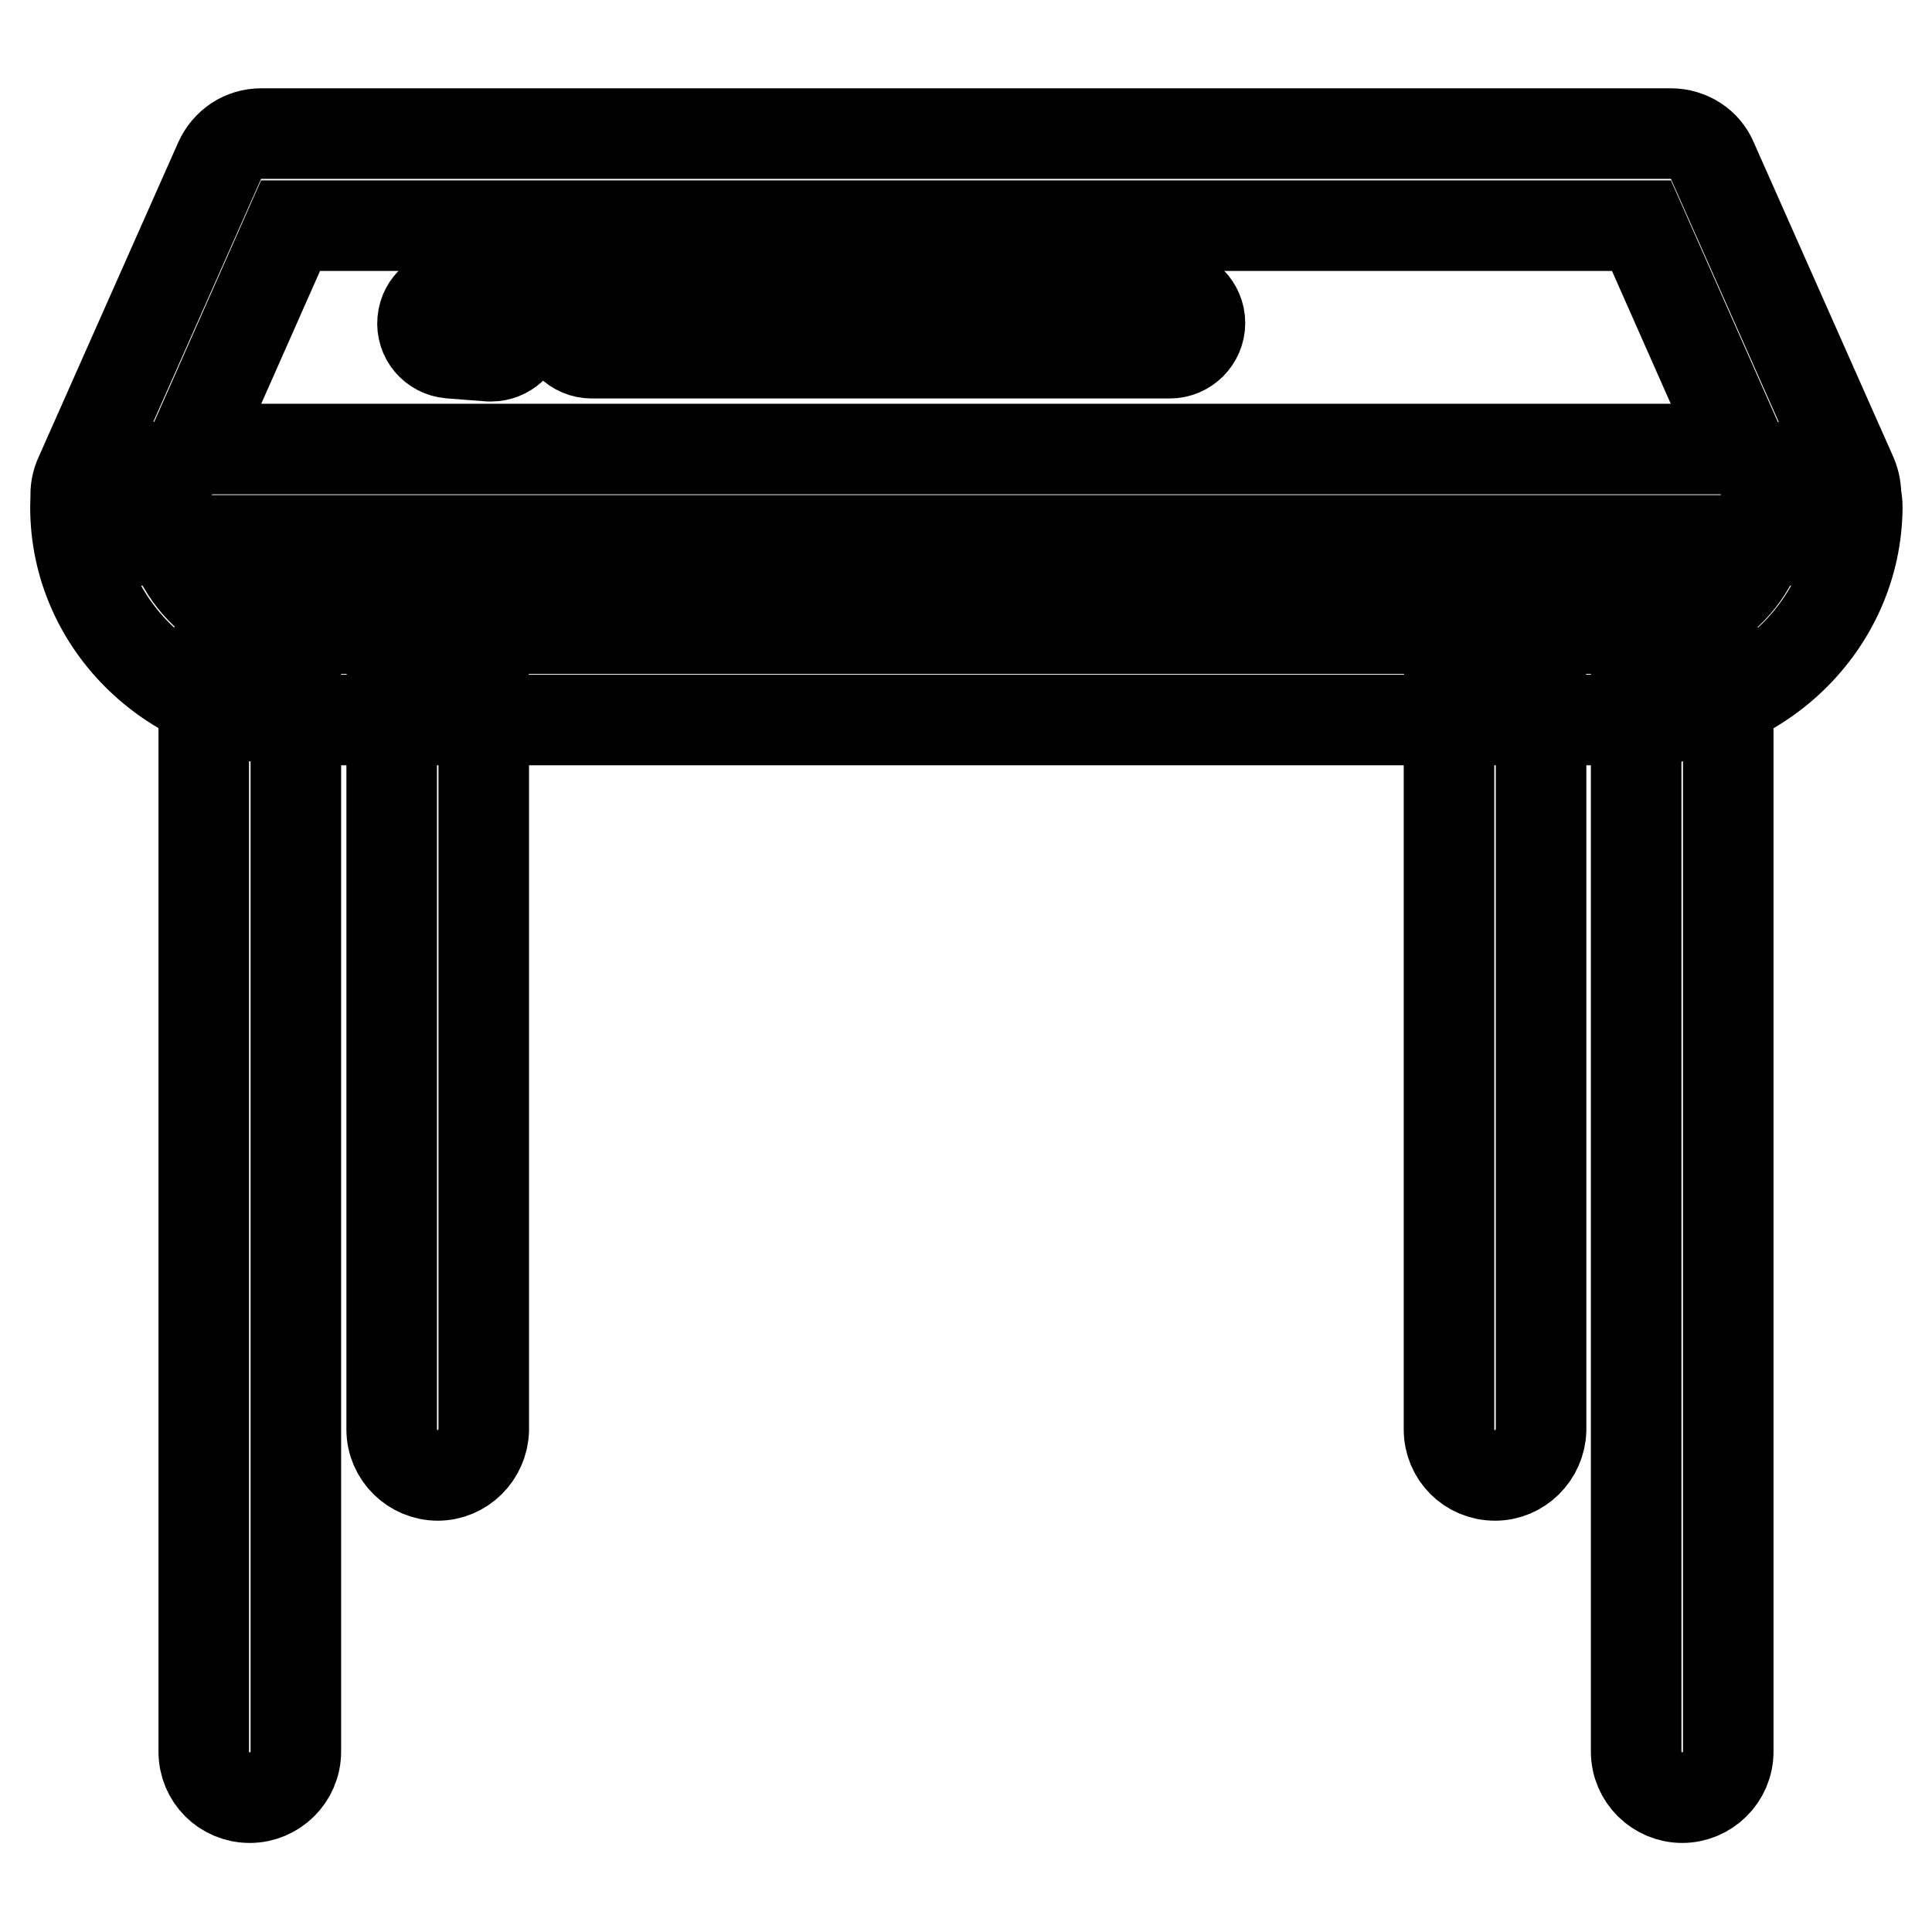
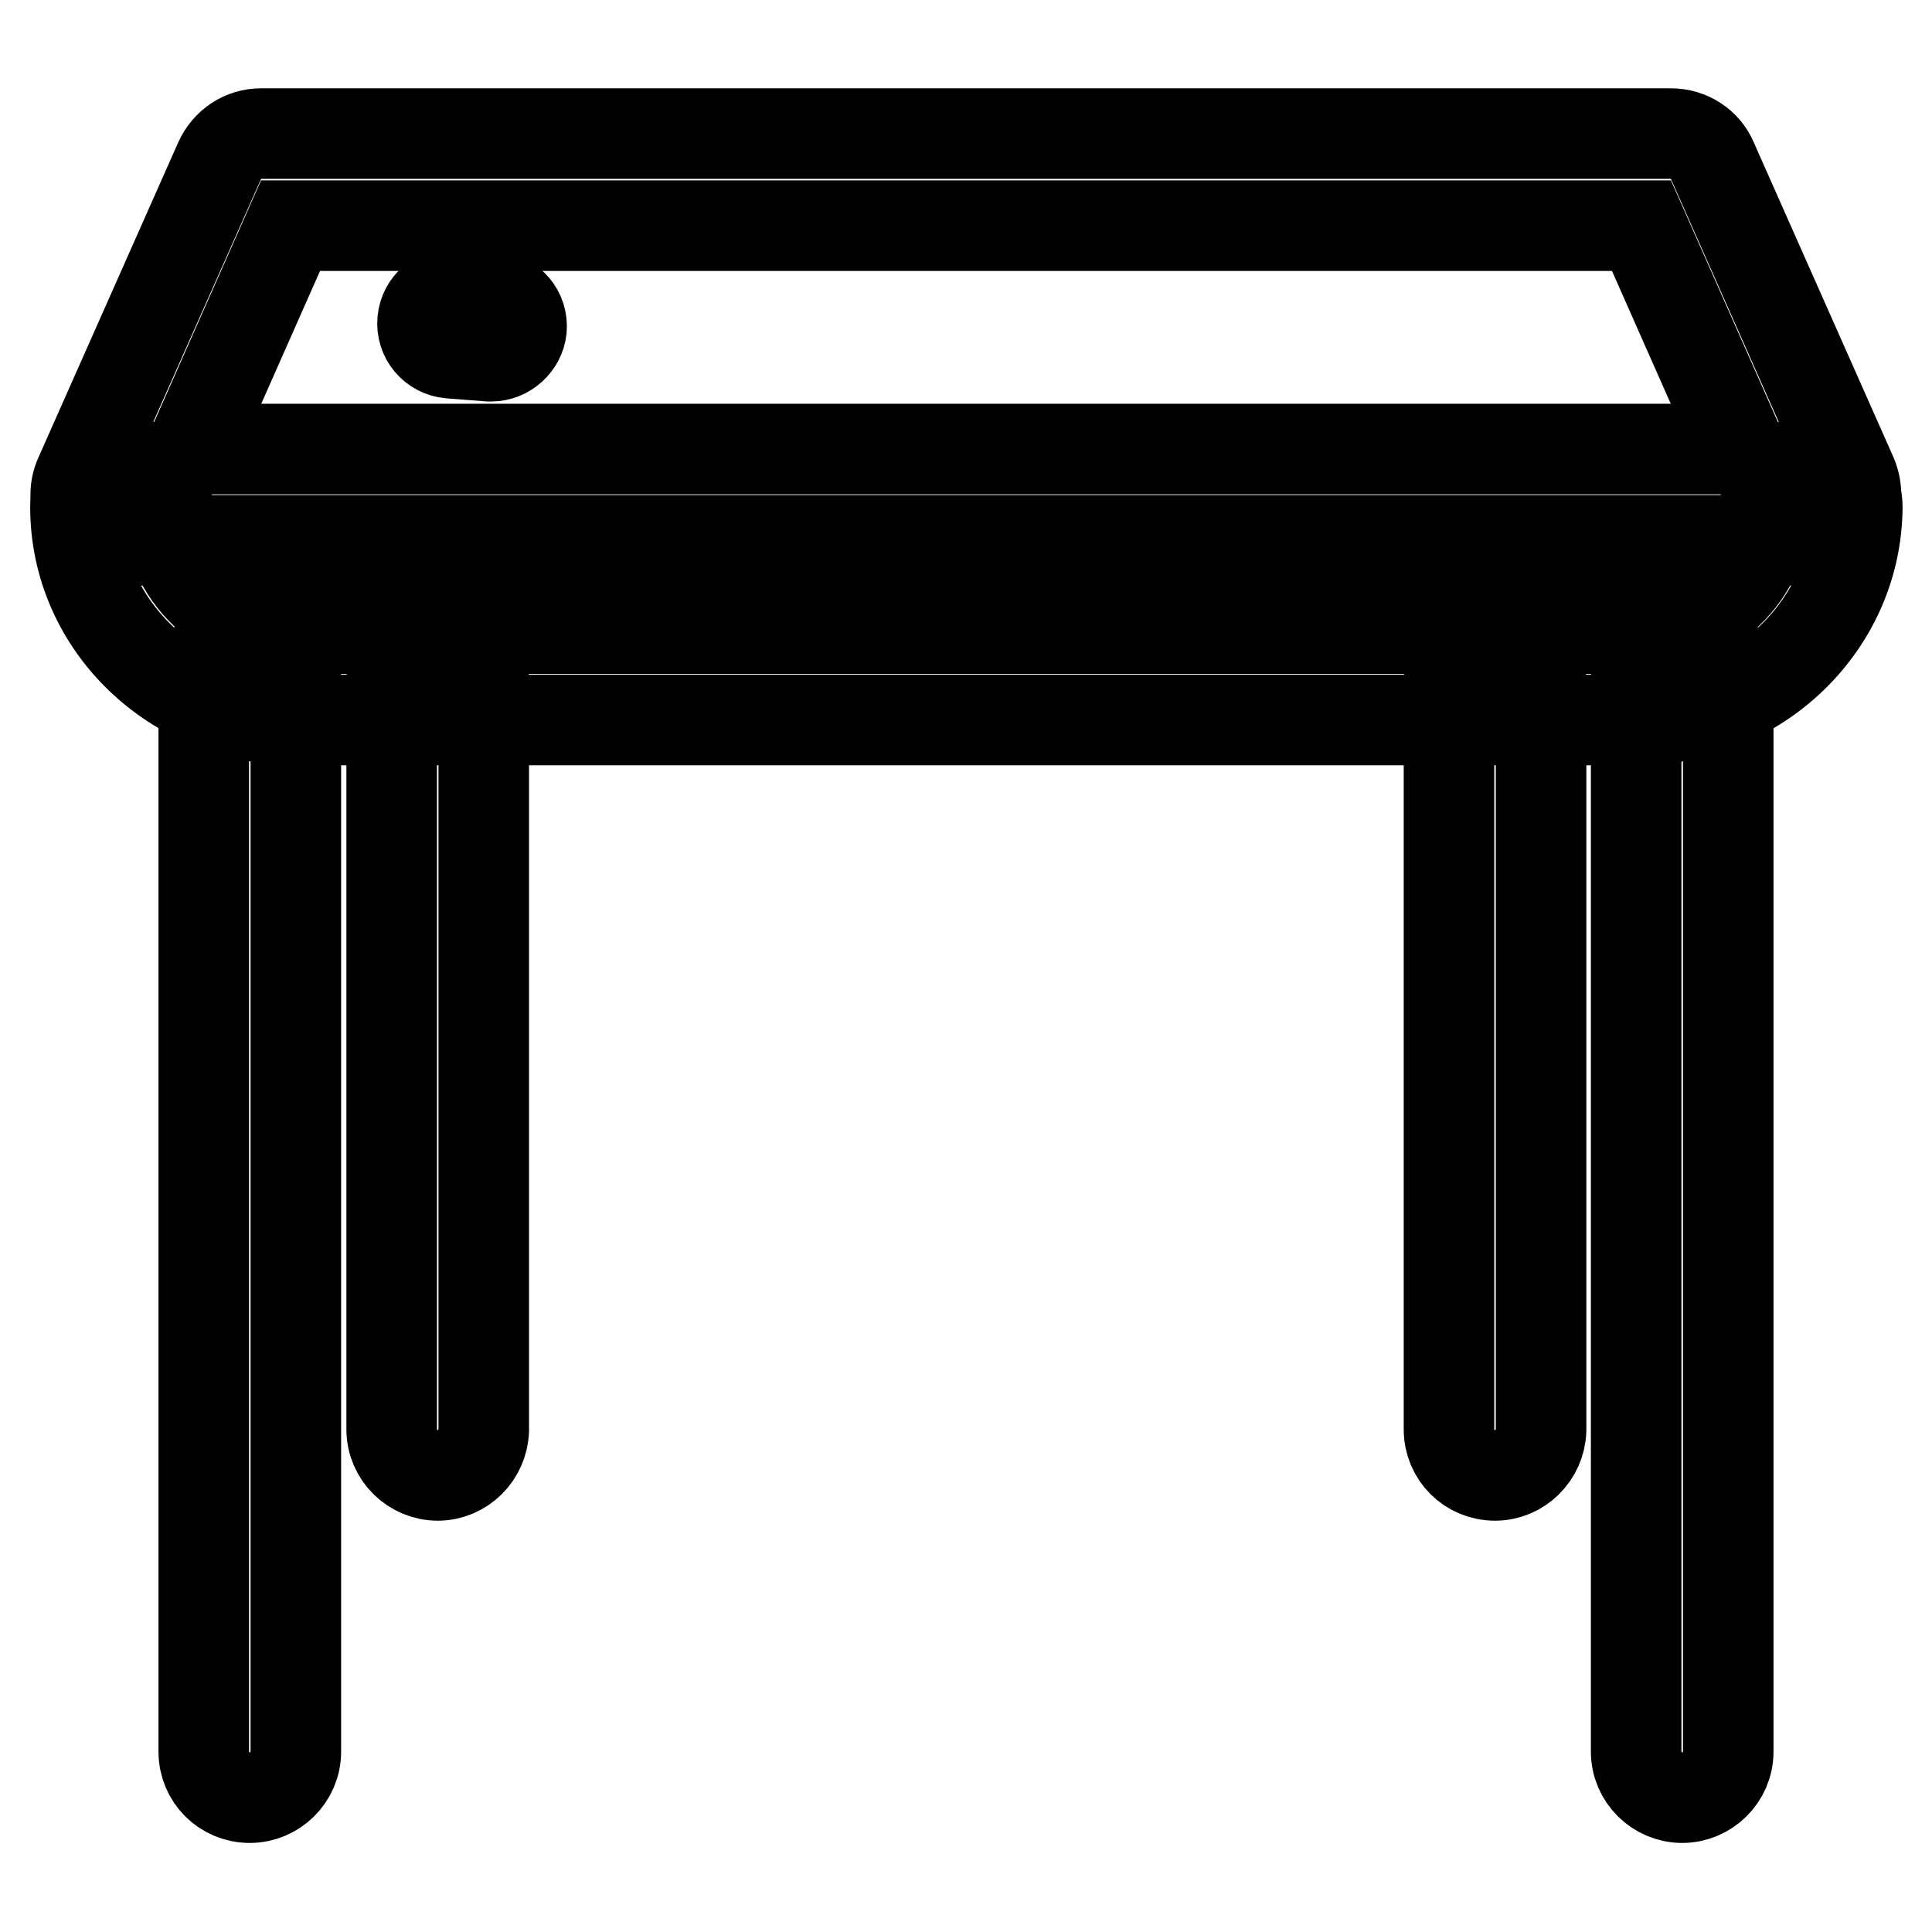
<svg xmlns="http://www.w3.org/2000/svg" version="1.1" x="0px" y="0px" viewBox="0 0 256 256" enable-background="new 0 0 256 256" xml:space="preserve">
  <g>
    <path stroke-width="12" fill-opacity="0" stroke="#000000" d="M216.9,95.4H39.2C23.1,95.4,10,82.8,10,67.2c0-3.3,2.7-6.1,6.1-6.1c3.3,0,6.1,2.7,6.1,6.1 c0,8.9,7.6,16.1,17,16.1h177.7c9.4,0,17-7.2,17-16.1c0-3.3,2.7-6.1,6.1-6.1c3.4,0,6.1,2.7,6.1,6.1C246,82.8,232.9,95.4,216.9,95.4z " />
    <path stroke-width="12" fill-opacity="0" stroke="#000000" d="M33.1,238.2c-3.4,0-6.1-2.7-6.1-6.1V89.9c0-3.3,2.7-6.1,6.1-6.1c3.3,0,6.1,2.7,6.1,6.1v142.2 C39.2,235.5,36.4,238.2,33.1,238.2z M222.9,238.2c-3.3,0-6.1-2.7-6.1-6.1V89.9c0-3.3,2.7-6.1,6.1-6.1c3.3,0,6.1,2.7,6.1,6.1v142.2 C229,235.5,226.2,238.2,222.9,238.2z M198.1,195.5c-3.4,0-6.1-2.7-6.1-6.1V90.3c0-3.3,2.7-6.1,6.1-6.1c3.3,0,6.1,2.7,6.1,6.1v99.2 C204.1,192.8,201.4,195.5,198.1,195.5z M58,195.5c-3.3,0-6.1-2.7-6.1-6.1V90.3c0-3.3,2.7-6.1,6.1-6.1s6.1,2.7,6.1,6.1v99.2 C64,192.8,61.3,195.5,58,195.5z M239.9,71.6H16.1c-2.1,0-4-1-5.1-2.8c-1.1-1.7-1.3-3.9-0.4-5.8l18.5-41.7c1-2.2,3.1-3.6,5.5-3.6 h186.8c2.4,0,4.6,1.4,5.5,3.6l18.5,41.7c0.8,1.9,0.7,4-0.4,5.8C243.9,70.6,242,71.6,239.9,71.6z M25.4,59.5h205.2l-13.1-29.6H38.5 L25.4,59.5L25.4,59.5z" />
    <path stroke-width="12" fill-opacity="0" stroke="#000000" d="M65.1,47.2c-0.1,0-0.2,0-0.3,0l-5.2-0.4c-2.2-0.2-3.8-2.1-3.6-4.3c0.2-2.2,2.1-3.8,4.3-3.6l5.2,0.4 c2.2,0.2,3.8,2.1,3.6,4.3C68.9,45.6,67.1,47.2,65.1,47.2z" />
-     <path stroke-width="12" fill-opacity="0" stroke="#000000" d="M155,46.8H78.4c-2.2,0-4-1.8-4-4c0-2.2,1.8-4,4-4H155c2.2,0,4,1.8,4,4C159,45,157.2,46.8,155,46.8z" />
  </g>
</svg>